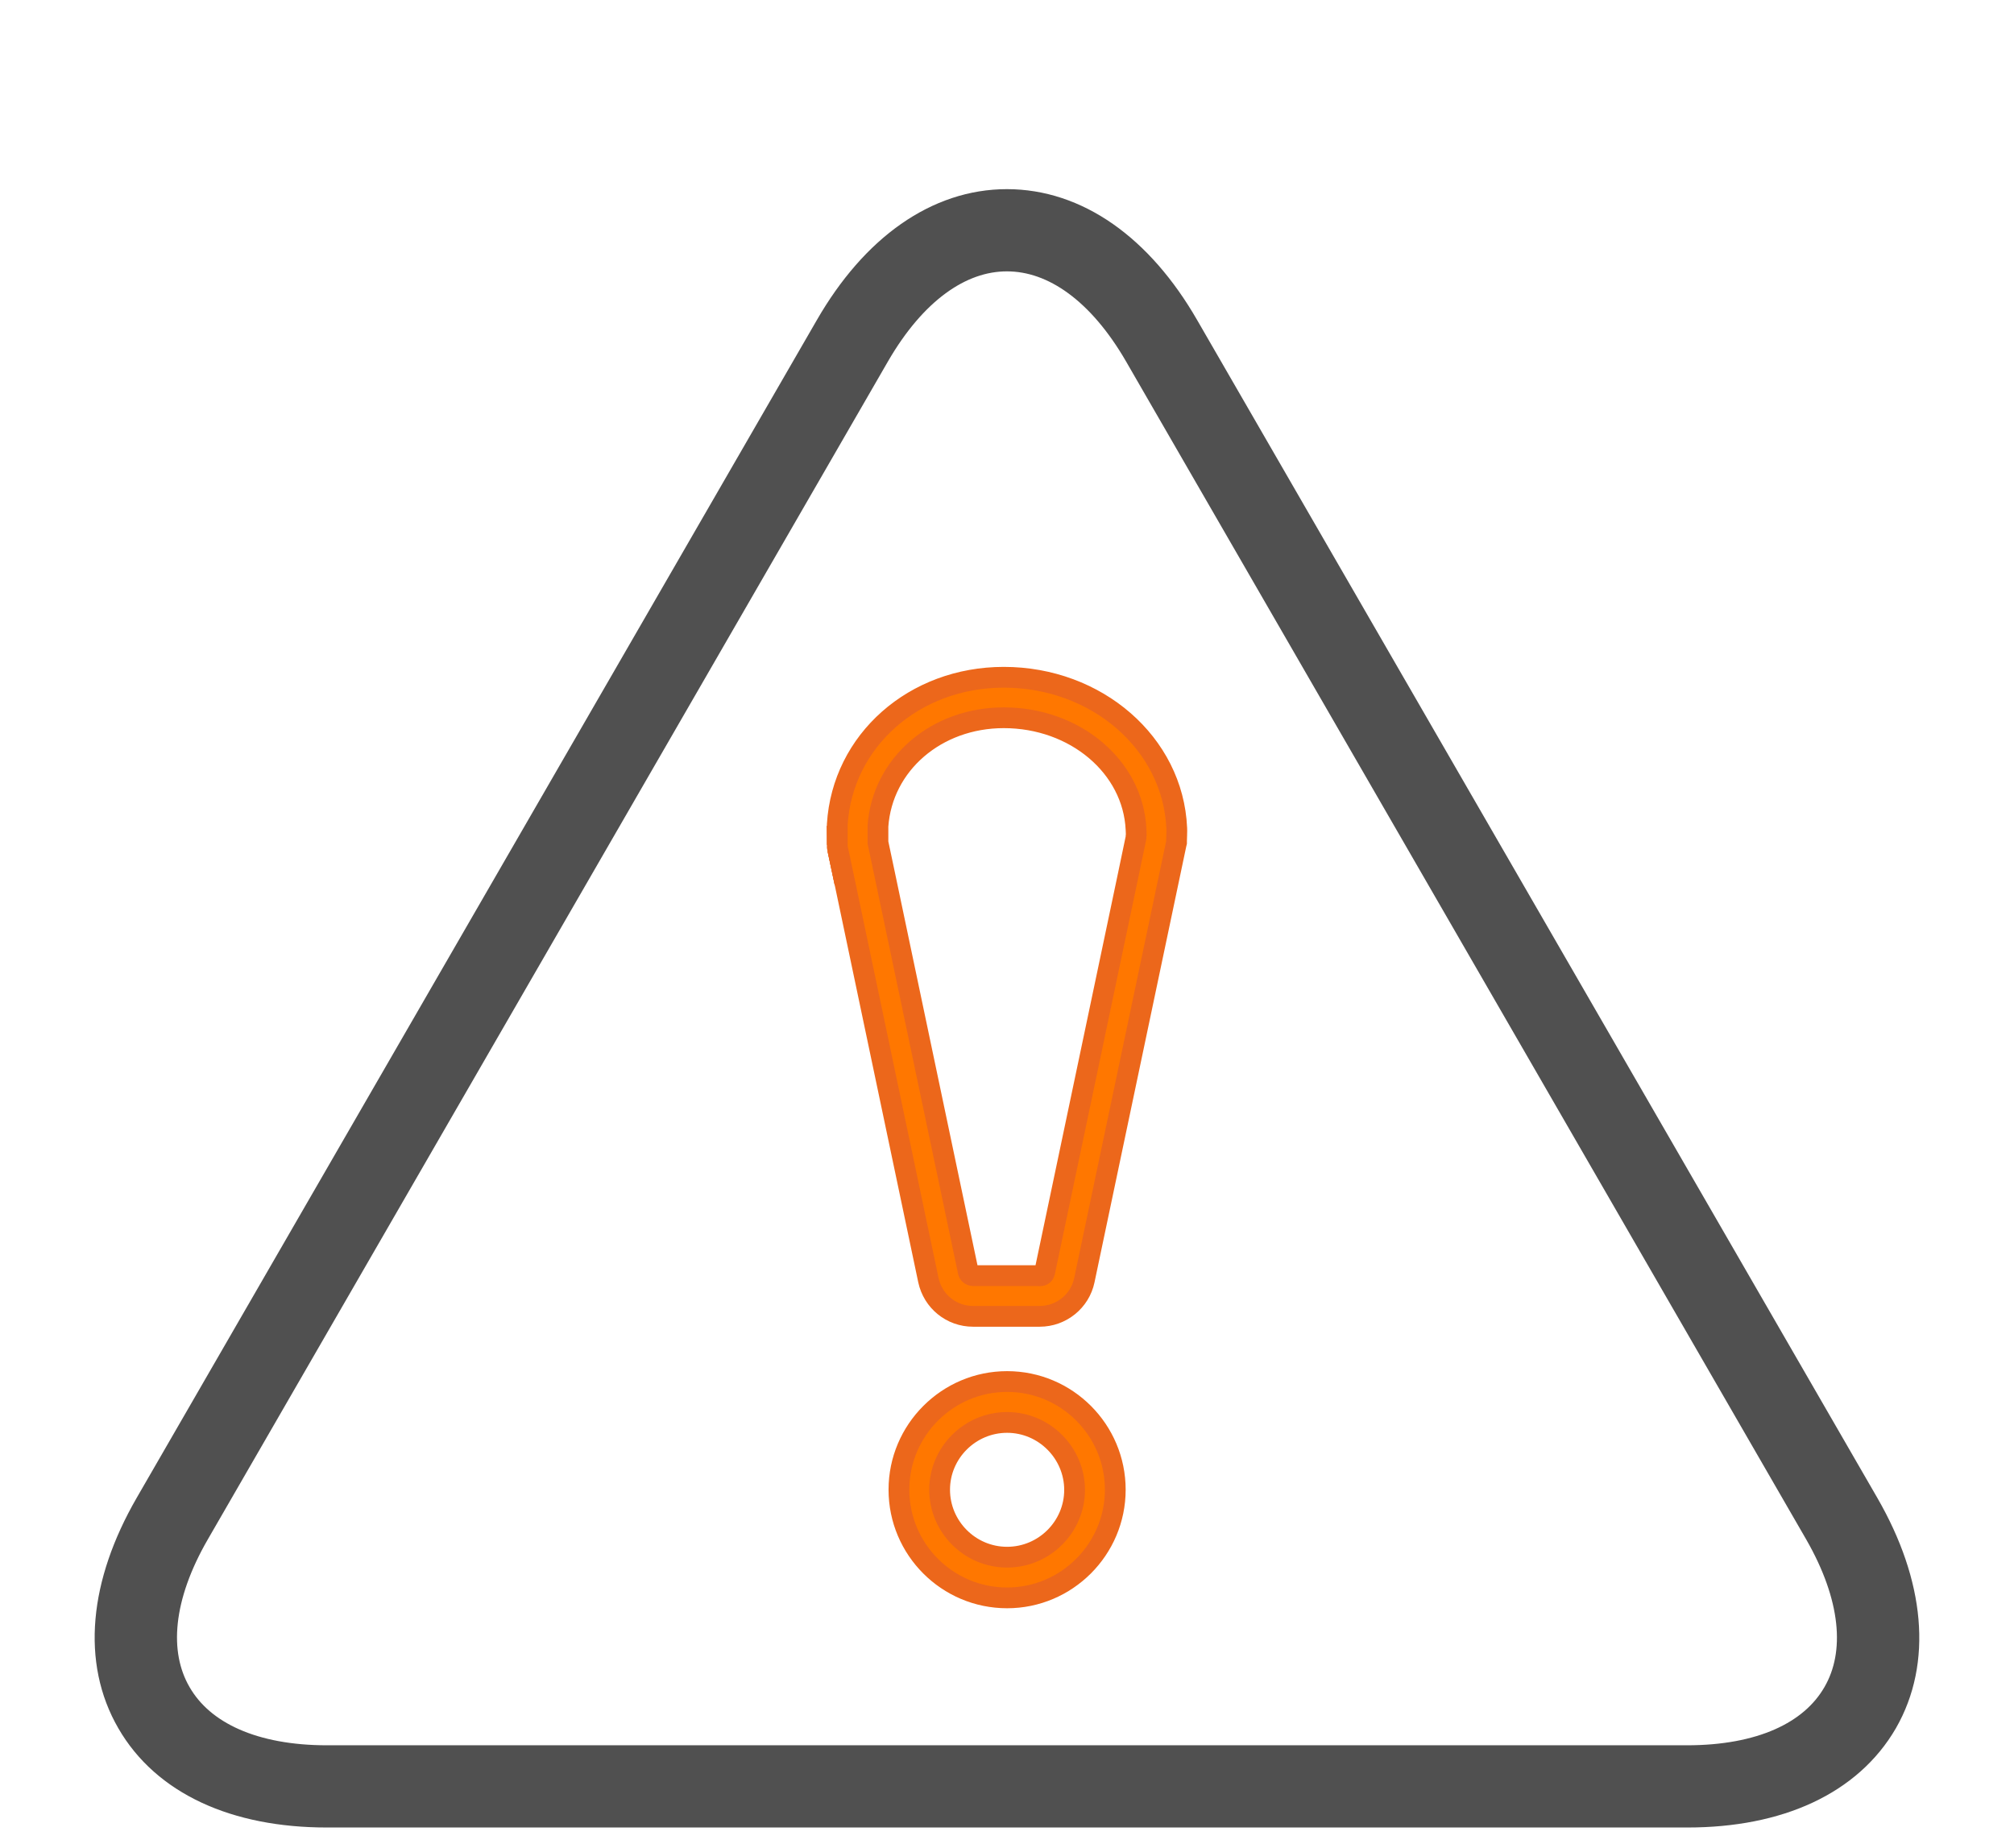
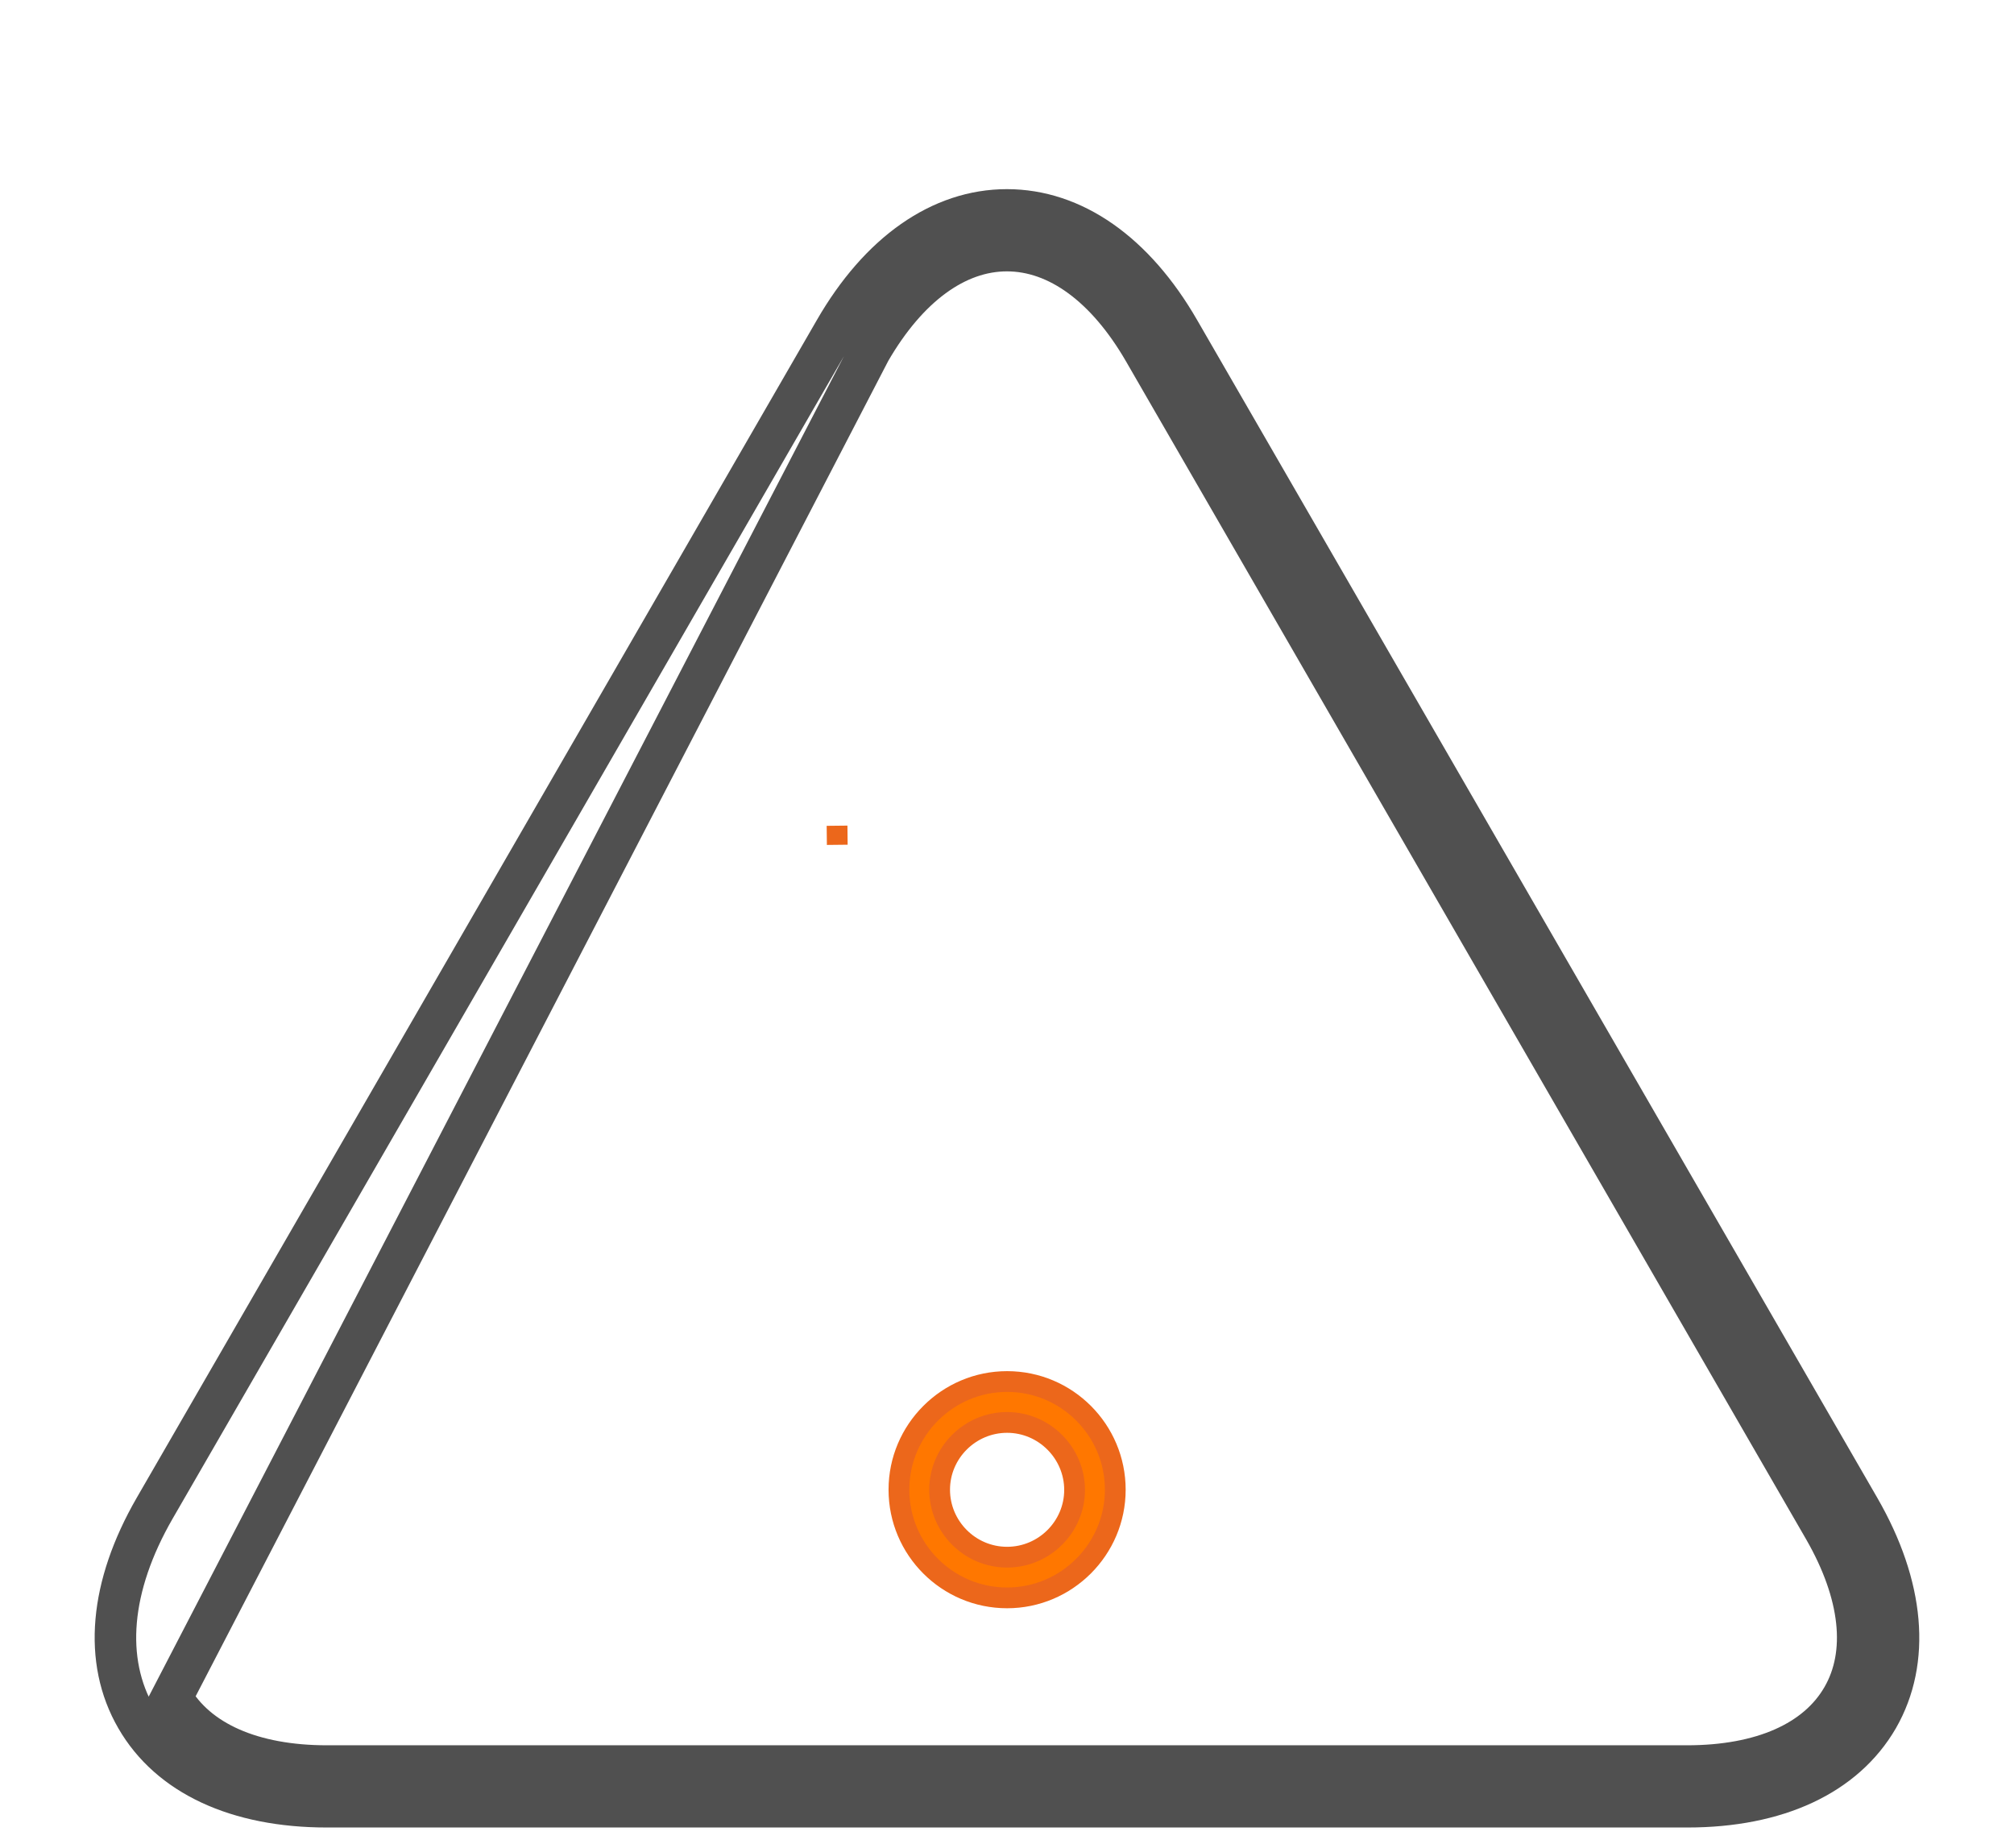
<svg xmlns="http://www.w3.org/2000/svg" id="Слой_1" x="0px" y="0px" viewBox="0 0 96.93 89" style="enable-background:new 0 0 96.93 89;" xml:space="preserve" width="97" height="89">
  <style type="text/css"> .st0{clip-path:url(#SVGID_2_);fill:#FF7700;} .st1{opacity:0.33;clip-path:url(#SVGID_2_);fill:url(#SVGID_3_);} .st2{clip-path:url(#SVGID_2_);} .st3{fill:#F9F8F7;} .st4{fill:#2E2C33;} .st5{opacity:0.72;fill:url(#SVGID_4_);} .st6{fill:none;stroke:#505050;stroke-width:3;stroke-linejoin:round;stroke-miterlimit:10;} .st7{fill:none;stroke:#FF7700;stroke-width:3;stroke-linejoin:round;stroke-miterlimit:10;} .st8{fill:none;stroke:#505050;stroke-width:3;stroke-miterlimit:10;} .st9{fill:none;stroke:#FF7700;stroke-width:3;stroke-miterlimit:10;} .st10{fill:none;stroke:#505050;stroke-width:2;stroke-miterlimit:10;} .st11{fill:#FF7700;stroke:#EC671B;stroke-miterlimit:10;} .st12{fill:#5B5B5B;} .st13{fill:#FF7700;} .st14{fill:#5B5B5B;stroke:#505050;stroke-miterlimit:10;} .st15{fill:#505050;} .st16{fill:#FDBF03;} </style>
  <g>
-     <path class="st10" d="M89.52,72.65L56.76,15.92c-2.16-3.75-5.11-5.81-8.3-5.81c-3.18,0-6.13,2.06-8.29,5.81L7.41,72.65 c-2.16,3.75-2.48,7.33-0.88,10.09c1.59,2.76,4.85,4.28,9.18,4.28h65.52c4.33,0,7.58-1.52,9.18-4.28 C91.99,79.99,91.68,76.4,89.52,72.65z M88.7,81.76c-1.23,2.13-3.88,3.3-7.48,3.3H15.71c-3.59,0-6.25-1.17-7.48-3.3 C7,79.64,7.31,76.75,9.11,73.64L41.87,16.9c1.8-3.11,4.14-4.83,6.59-4.83c2.46,0,4.8,1.72,6.6,4.83l32.76,56.74 C89.61,76.75,89.93,79.64,88.7,81.76z" />
+     <path class="st10" d="M89.52,72.65L56.76,15.92c-2.16-3.75-5.11-5.81-8.3-5.81c-3.18,0-6.13,2.06-8.29,5.81L7.41,72.65 c-2.16,3.75-2.48,7.33-0.88,10.09c1.59,2.76,4.85,4.28,9.18,4.28h65.52c4.33,0,7.58-1.52,9.18-4.28 C91.99,79.99,91.68,76.4,89.52,72.65z M88.7,81.76c-1.23,2.13-3.88,3.3-7.48,3.3H15.71c-3.59,0-6.25-1.17-7.48-3.3 L41.87,16.9c1.8-3.11,4.14-4.83,6.59-4.83c2.46,0,4.8,1.72,6.6,4.83l32.76,56.74 C89.61,76.75,89.93,79.64,88.7,81.76z" />
    <g>
      <g>
        <g>
-           <polygon class="st11" points="40.66,42.54 40.31,40.89 40.31,40.89 " />
-           <path class="st11" d="M40.31,40.89L40.31,40.89l0.35,1.65L40.31,40.89z" />
-         </g>
+           </g>
        <g>
          <polygon class="st11" points="40.29,40.69 40.29,40.69 40.28,39.77 " />
        </g>
        <g>
-           <path class="st11" d="M56.64,39.88L56.64,39.88c-0.18-4.07-3.84-7.26-8.33-7.26c-4.32,0-7.77,3.05-8.02,7.09l0,0.03v0.03l0,0.92 v0.1l0.02,0.1l0.35,1.65v0l4.02,19.12c0.22,1.02,1.11,1.74,2.15,1.74h2.95c0.04,0,0.08,0,0.12,0c0.06,0,0.11,0,0.14,0 c1.04,0,1.94-0.73,2.15-1.74l4.02-19.1l0.4-1.9l0.02-0.08l0-0.08c0-0.1,0.01-0.21,0.01-0.31 C56.65,40.09,56.64,39.98,56.64,39.88z M54.68,40.34C54.68,40.34,54.68,40.34,54.68,40.34l-0.38,1.82l-4.02,19.11 c-0.02,0.12-0.13,0.18-0.23,0.18h0L50,61.44l-0.17,0c-0.02,0-0.03,0-0.05,0h-2.95c-0.11,0-0.21-0.08-0.23-0.18l-4.02-19.12 l-0.33-1.56l0-0.79v0c0.21-2.98,2.81-5.22,6.06-5.22c3.43,0,6.23,2.36,6.37,5.38c0,0.08,0.01,0.16,0.01,0.24 C54.68,40.24,54.68,40.29,54.68,40.34z" />
-         </g>
+           </g>
      </g>
      <path class="st11" d="M48.47,76.96c-2.88,0-5.21-2.34-5.21-5.21s2.34-5.21,5.21-5.21c2.88,0,5.21,2.34,5.21,5.21 S51.34,76.96,48.47,76.96z M48.47,68.51c-1.79,0-3.25,1.46-3.25,3.24S46.67,75,48.47,75c1.79,0,3.25-1.46,3.25-3.24 S50.26,68.51,48.47,68.51z" />
    </g>
  </g>
</svg>